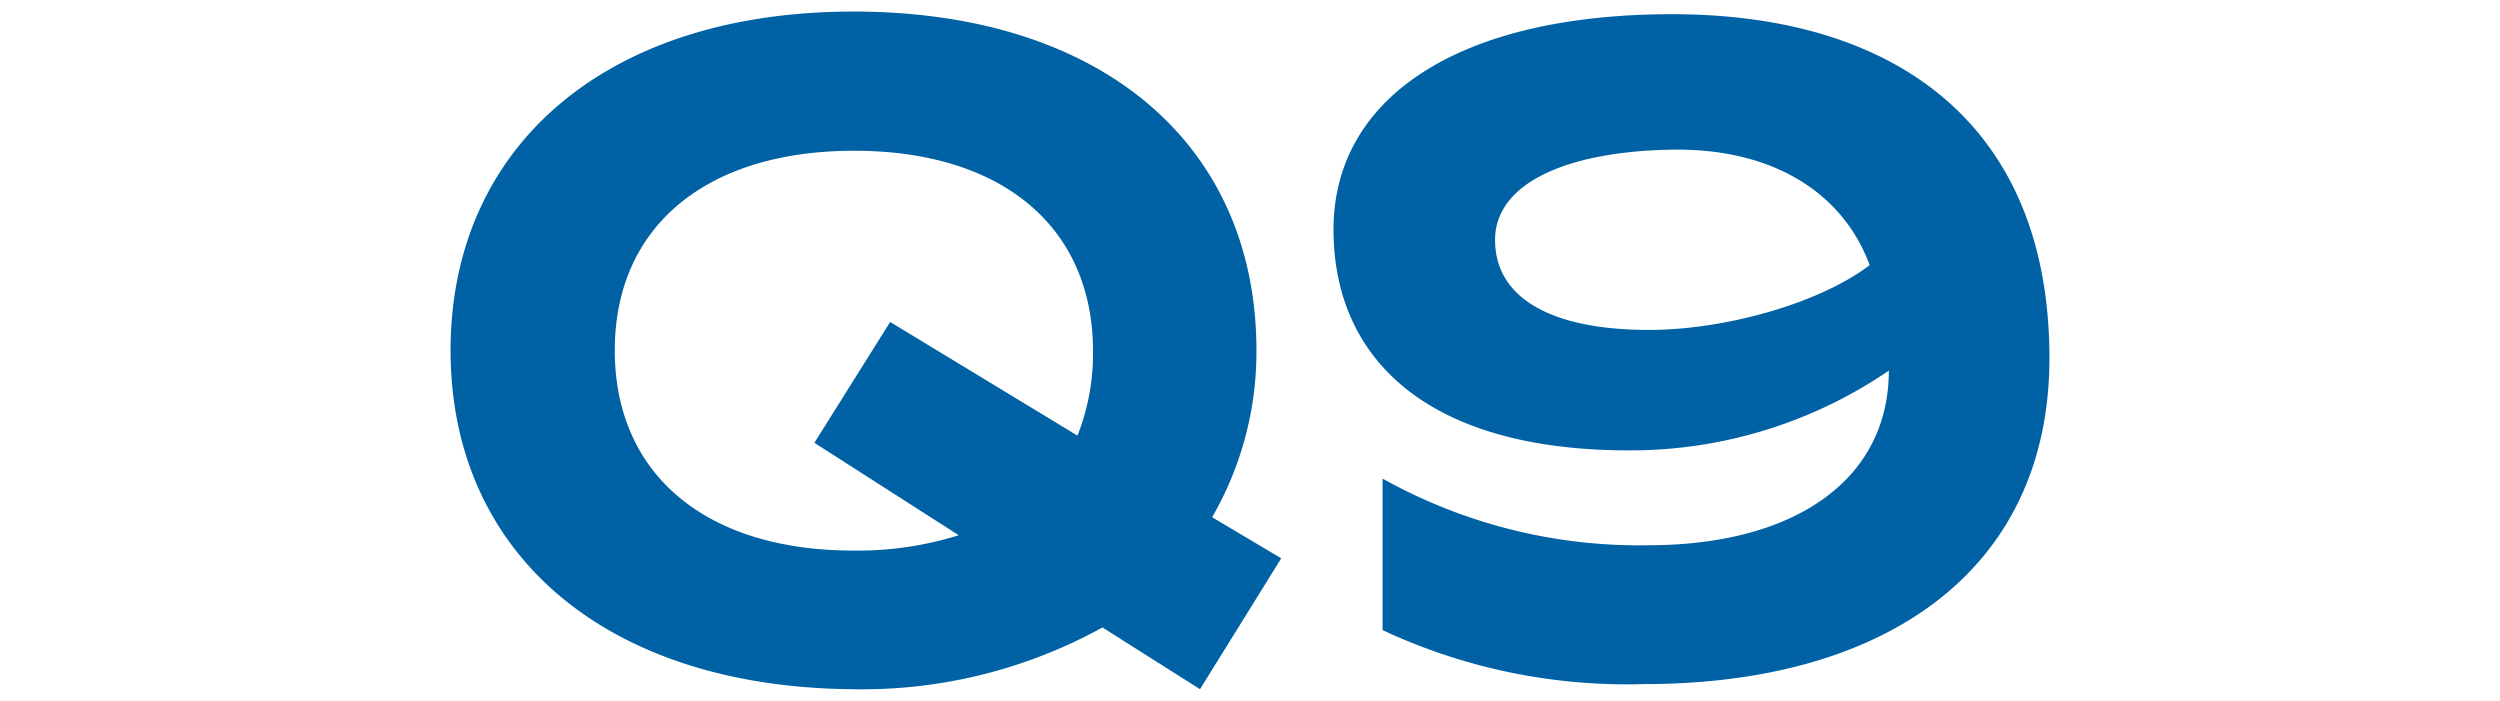
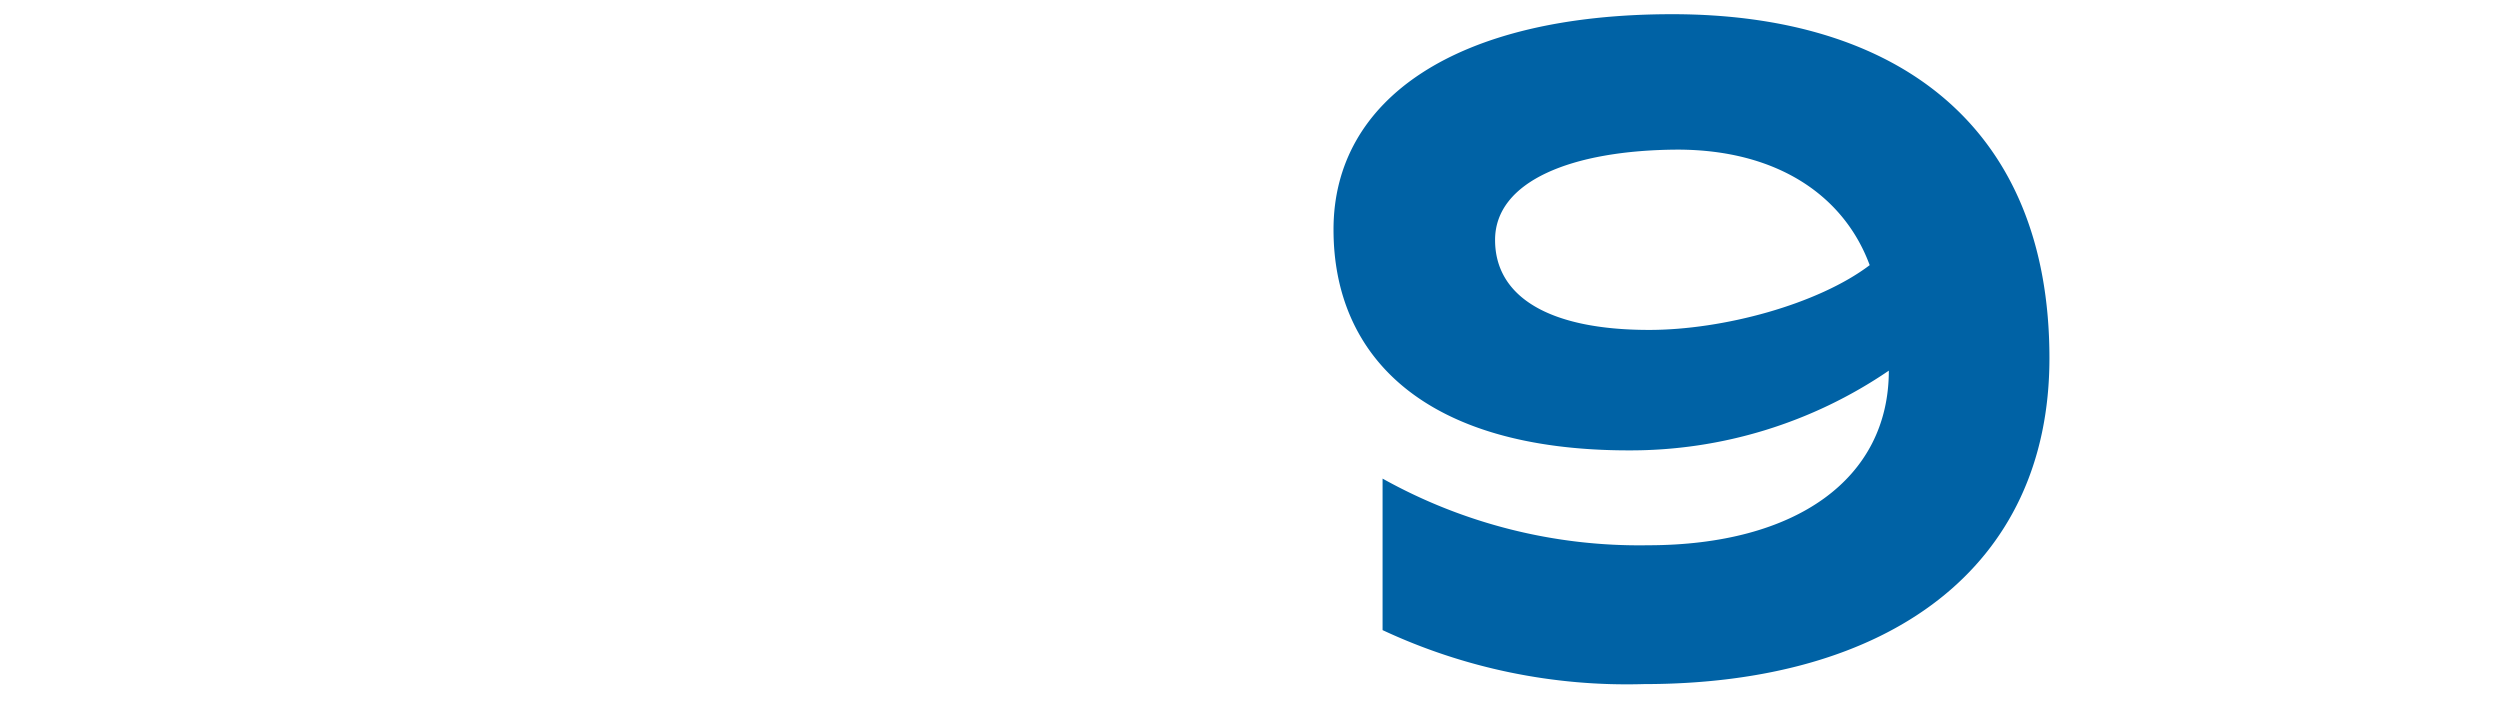
<svg xmlns="http://www.w3.org/2000/svg" id="レイヤー_1" data-name="レイヤー 1" viewBox="0 0 132 37">
  <defs>
    <style>.cls-1{isolation:isolate;}.cls-2{fill:#0062a5;}</style>
  </defs>
  <g class="cls-1">
-     <path class="cls-2" d="M63.36,36.39l-5.15-3.26a26.3,26.3,0,0,1-13.28,3.26c-13-.14-21.14-7.19-21.14-17.89S31.92.61,45.06.61,66.34,7.66,66.34,18.5A17.45,17.45,0,0,1,64,27.31l3.65,2.17ZM50.62,28.26,43,23.38,47,17l9.89,6a11.74,11.74,0,0,0,.82-4.47c0-6.5-4.75-10.57-12.61-10.57S32.46,12,32.46,18.5s4.75,10.57,12.6,10.57A17.81,17.81,0,0,0,50.62,28.26Z" />
    <path class="cls-2" d="M108.21,18.91c0,11.11-8.54,17.21-21.41,17.21A30.44,30.44,0,0,1,73,33.27v-8a27.79,27.79,0,0,0,14,3.52c7.85,0,12.73-3.52,12.73-9.22A24.21,24.21,0,0,1,86,23.78c-10.84,0-15.59-5-15.59-11.65C70.4,5.22,76.91.75,88.29.75,100.08.75,108.21,6.58,108.21,18.91ZM78.94,12.67c0,3,2.85,4.75,8.13,4.75C91,17.42,96,16.06,98.72,14c-1.35-3.66-4.87-6.1-10.16-6.1C83,7.93,78.94,9.56,78.94,12.67Z" />
  </g>
</svg>